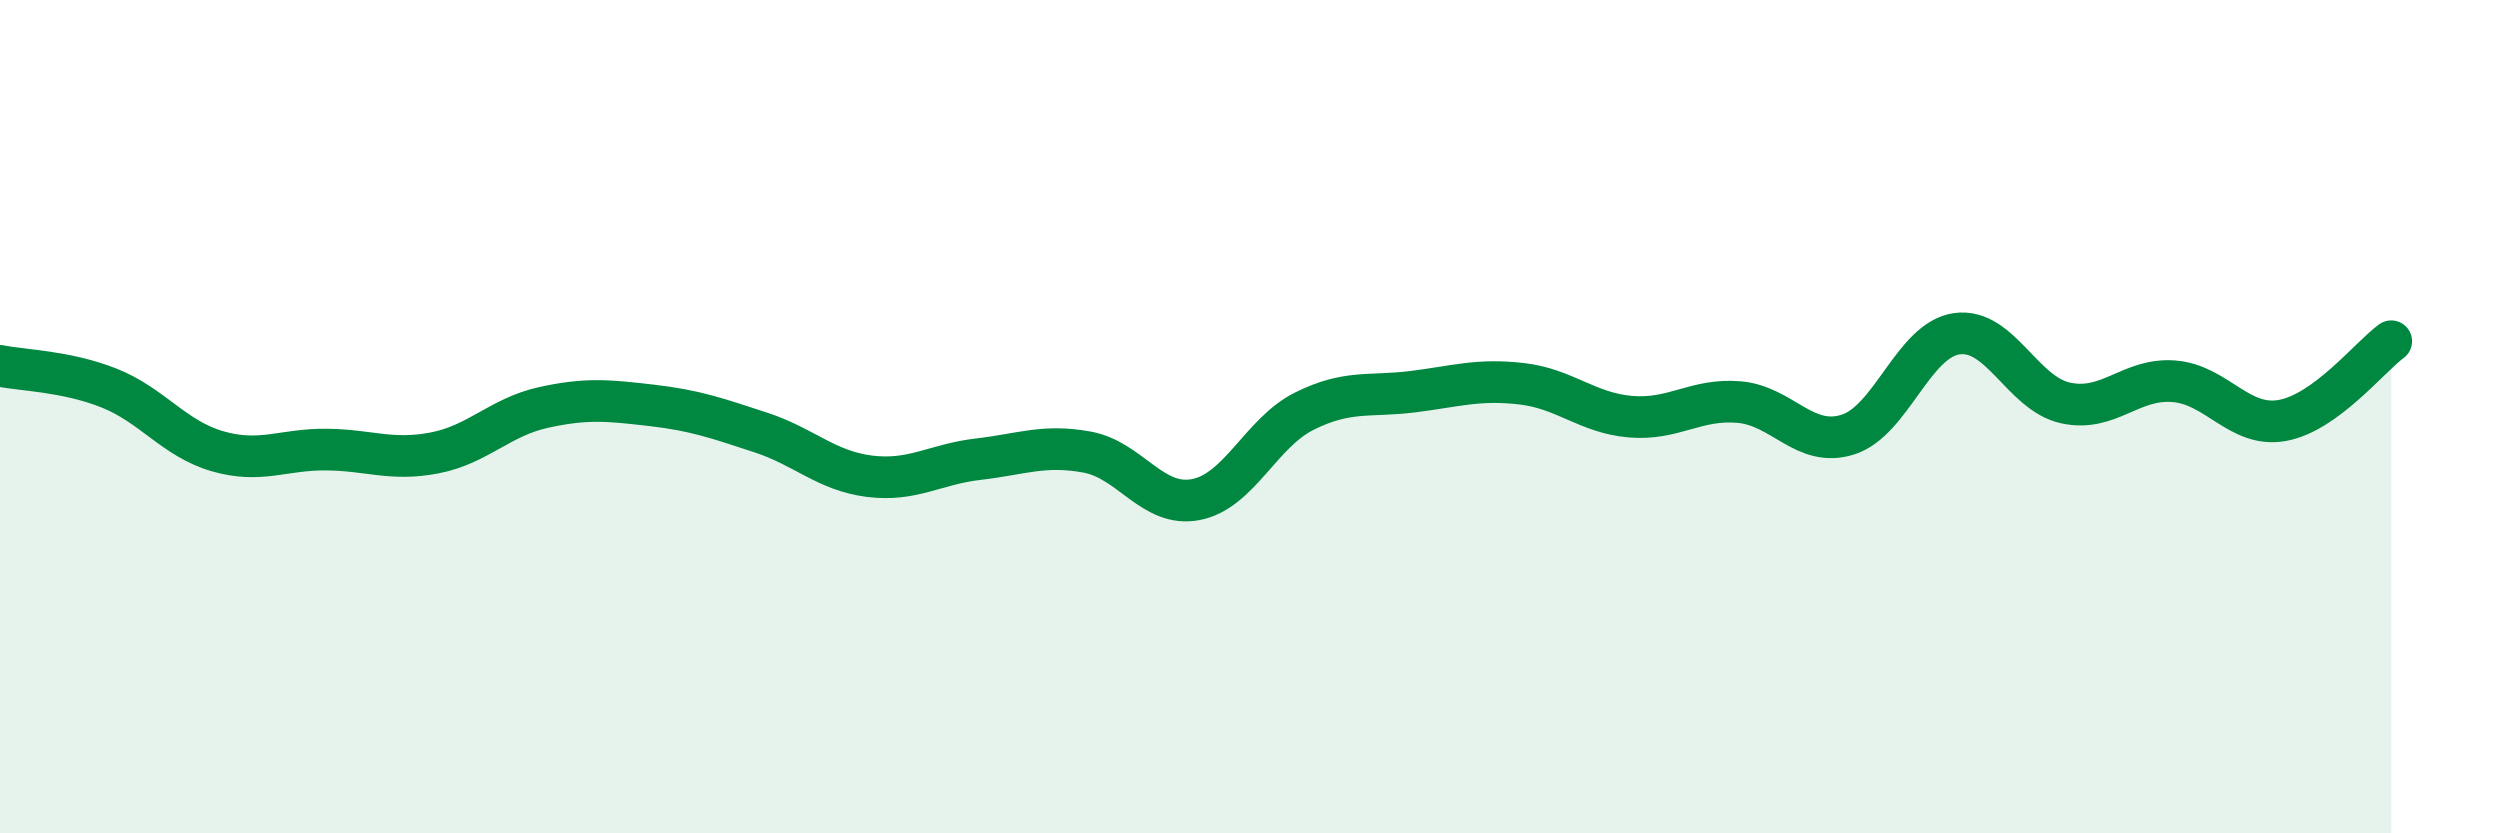
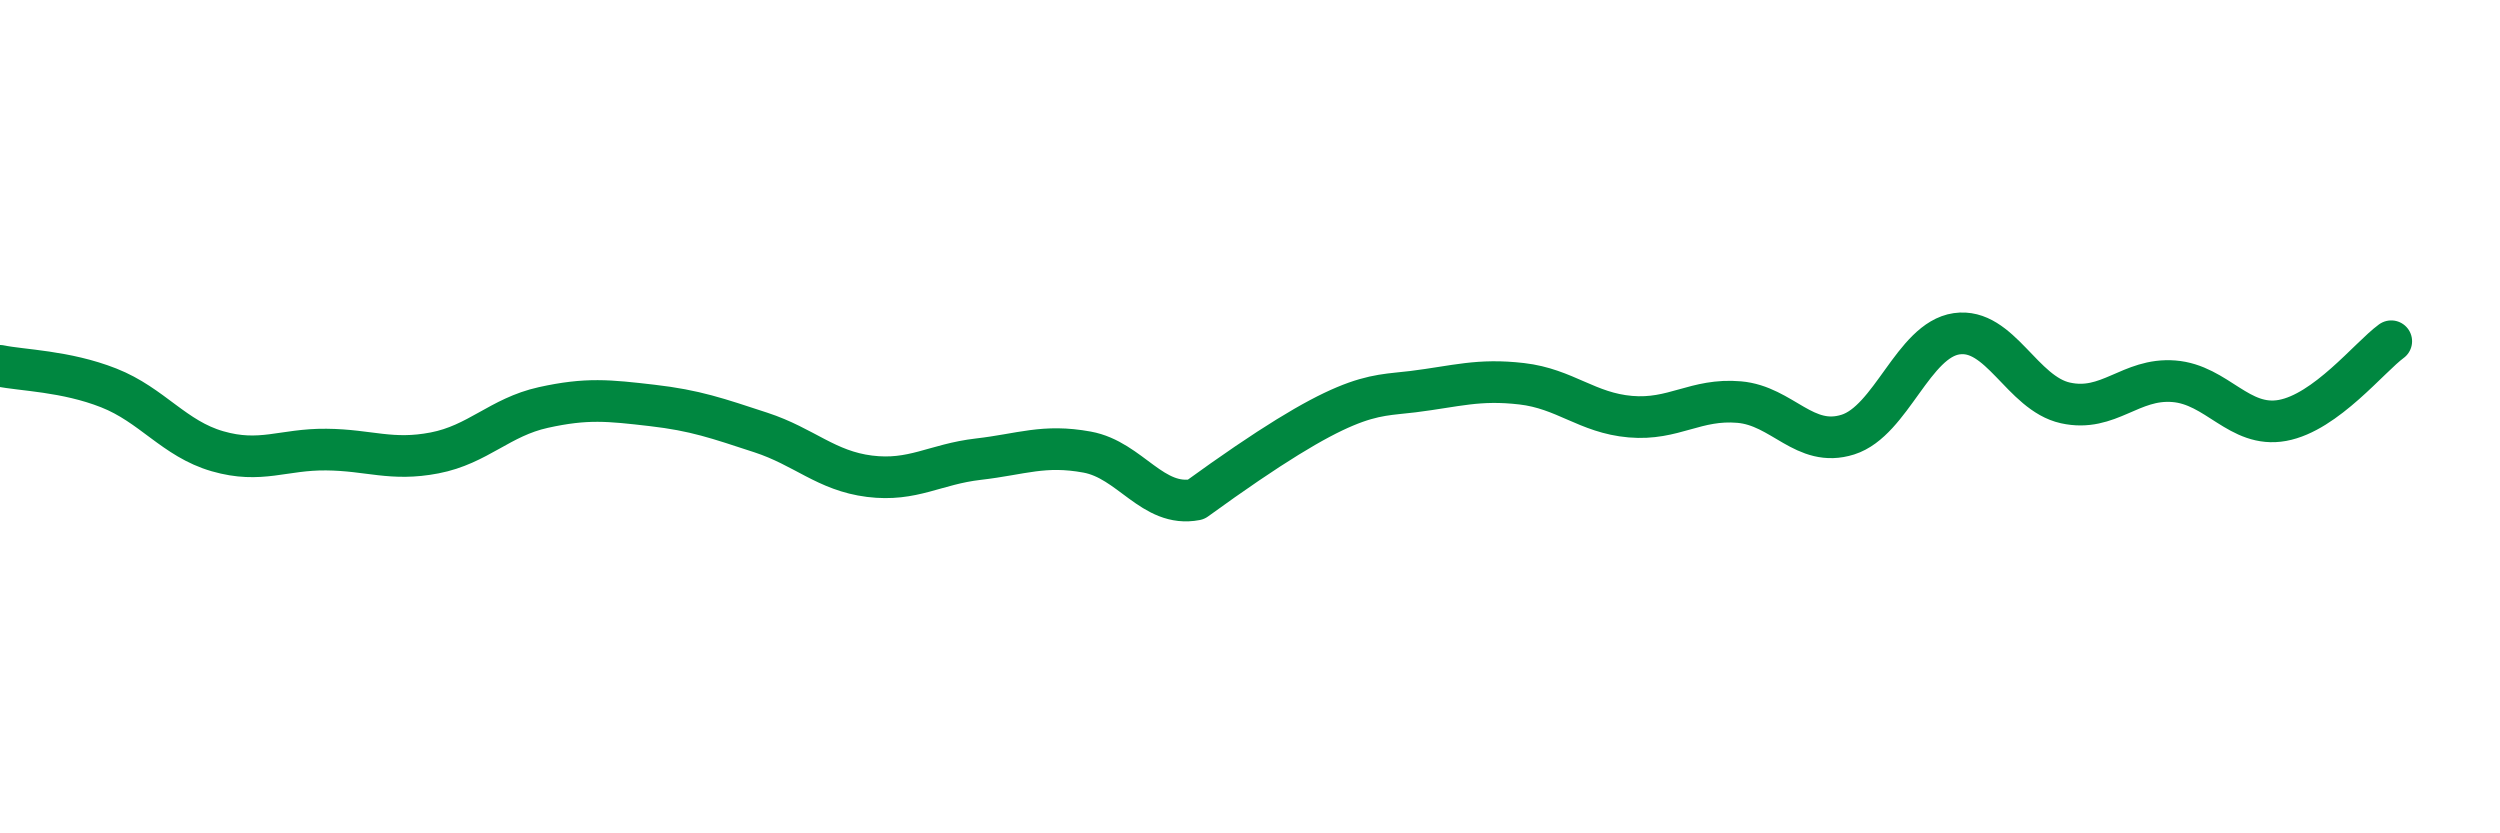
<svg xmlns="http://www.w3.org/2000/svg" width="60" height="20" viewBox="0 0 60 20">
-   <path d="M 0,8.78 C 0.52,8.89 1.57,8.9 2.61,9.31 C 3.65,9.72 4.18,10.53 5.22,10.83 C 6.26,11.13 6.79,10.78 7.83,10.79 C 8.87,10.8 9.39,11.07 10.43,10.87 C 11.47,10.67 12,10.01 13.04,9.78 C 14.08,9.55 14.61,9.61 15.65,9.73 C 16.69,9.85 17.22,10.04 18.26,10.38 C 19.3,10.72 19.83,11.3 20.87,11.43 C 21.91,11.56 22.44,11.14 23.48,11.02 C 24.52,10.9 25.05,10.66 26.09,10.85 C 27.13,11.04 27.66,12.19 28.7,11.99 C 29.74,11.79 30.26,10.39 31.3,9.87 C 32.34,9.35 32.87,9.53 33.91,9.4 C 34.95,9.27 35.48,9.09 36.52,9.21 C 37.56,9.33 38.09,9.91 39.13,10 C 40.17,10.09 40.7,9.56 41.74,9.65 C 42.78,9.74 43.31,10.76 44.35,10.43 C 45.39,10.1 45.92,8.16 46.96,8.01 C 48,7.86 48.53,9.44 49.57,9.67 C 50.61,9.9 51.13,9.07 52.17,9.15 C 53.21,9.23 53.74,10.28 54.78,10.09 C 55.82,9.9 56.87,8.57 57.39,8.19L57.39 20L0 20Z" fill="#008740" opacity="0.1" stroke-linecap="round" stroke-linejoin="round" />
-   <path d="M 0,8.78 C 0.52,8.89 1.57,8.9 2.61,9.31 C 3.65,9.72 4.18,10.53 5.22,10.83 C 6.26,11.13 6.79,10.78 7.83,10.79 C 8.87,10.8 9.39,11.07 10.43,10.87 C 11.47,10.67 12,10.01 13.04,9.78 C 14.08,9.55 14.61,9.61 15.65,9.73 C 16.69,9.85 17.22,10.04 18.26,10.38 C 19.3,10.72 19.83,11.3 20.87,11.43 C 21.91,11.56 22.44,11.14 23.48,11.02 C 24.52,10.9 25.05,10.66 26.09,10.85 C 27.13,11.04 27.66,12.19 28.7,11.99 C 29.74,11.79 30.26,10.39 31.3,9.87 C 32.34,9.35 32.87,9.53 33.91,9.4 C 34.95,9.27 35.48,9.09 36.52,9.21 C 37.56,9.33 38.09,9.91 39.13,10 C 40.17,10.09 40.7,9.56 41.74,9.65 C 42.78,9.74 43.31,10.76 44.35,10.43 C 45.39,10.1 45.92,8.16 46.96,8.01 C 48,7.86 48.53,9.44 49.57,9.67 C 50.61,9.9 51.13,9.07 52.17,9.15 C 53.21,9.23 53.74,10.28 54.78,10.09 C 55.82,9.9 56.87,8.57 57.39,8.19" stroke="#008740" stroke-width="1" fill="none" stroke-linecap="round" stroke-linejoin="round" />
+   <path d="M 0,8.78 C 0.52,8.89 1.57,8.9 2.61,9.31 C 3.65,9.72 4.18,10.53 5.22,10.83 C 6.26,11.13 6.79,10.78 7.83,10.79 C 8.87,10.8 9.39,11.07 10.43,10.87 C 11.47,10.67 12,10.01 13.04,9.78 C 14.08,9.55 14.61,9.61 15.65,9.73 C 16.69,9.85 17.22,10.04 18.26,10.38 C 19.3,10.72 19.83,11.3 20.87,11.43 C 21.91,11.56 22.44,11.14 23.48,11.02 C 24.52,10.9 25.05,10.66 26.09,10.85 C 27.13,11.04 27.66,12.19 28.7,11.99 C 32.34,9.35 32.87,9.53 33.91,9.4 C 34.95,9.27 35.48,9.09 36.52,9.21 C 37.56,9.33 38.09,9.91 39.13,10 C 40.17,10.09 40.7,9.56 41.74,9.65 C 42.78,9.74 43.31,10.76 44.35,10.43 C 45.39,10.1 45.92,8.16 46.96,8.01 C 48,7.86 48.53,9.44 49.57,9.67 C 50.61,9.9 51.13,9.07 52.17,9.15 C 53.21,9.23 53.74,10.28 54.78,10.09 C 55.82,9.9 56.87,8.57 57.39,8.19" stroke="#008740" stroke-width="1" fill="none" stroke-linecap="round" stroke-linejoin="round" />
</svg>